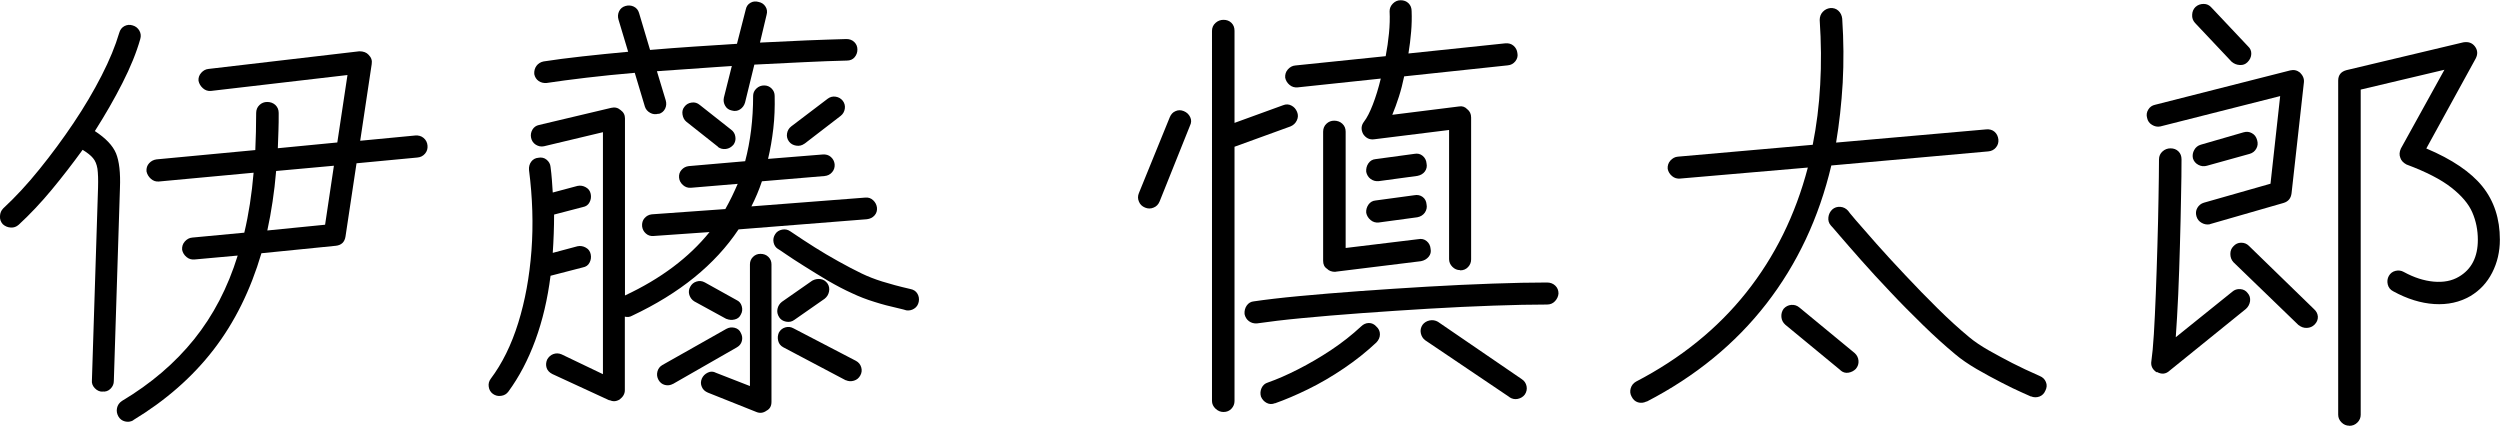
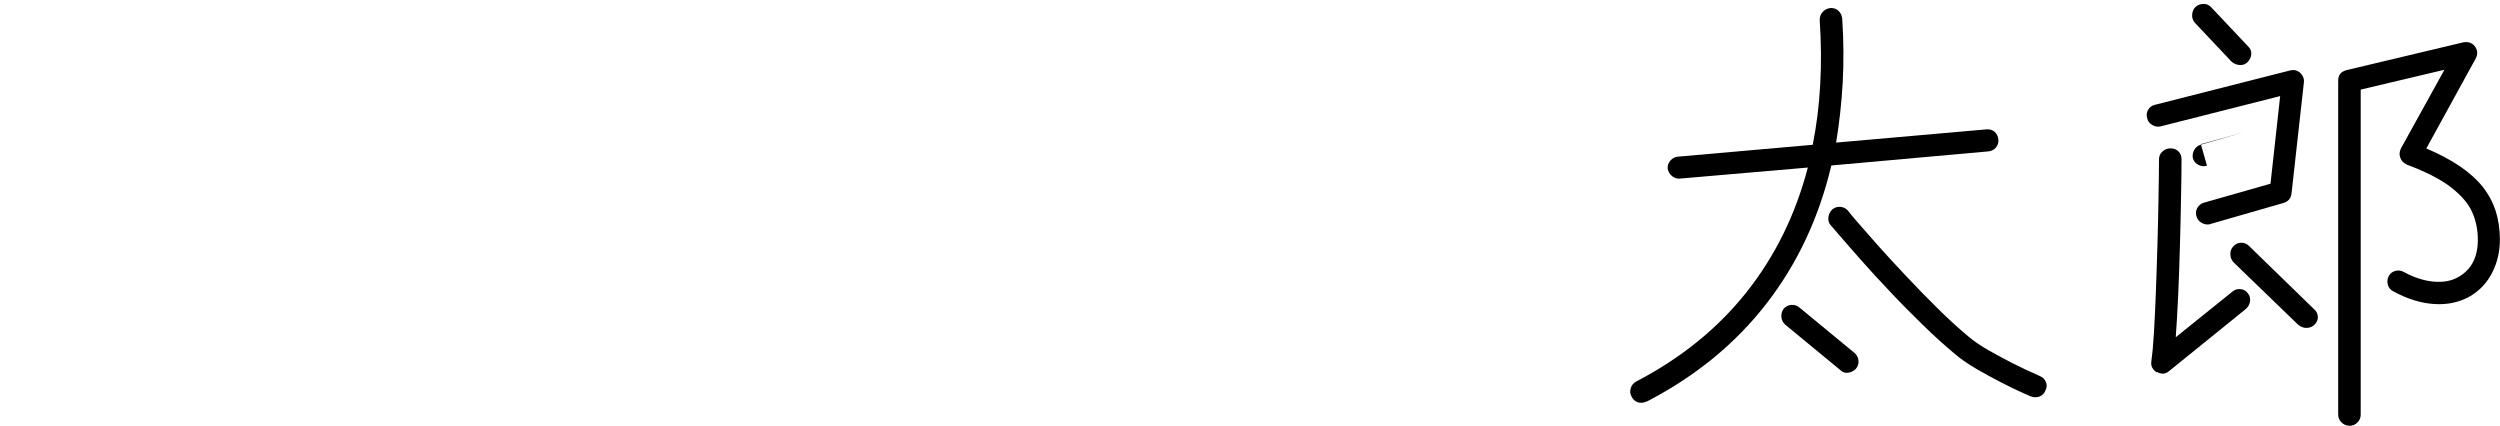
<svg xmlns="http://www.w3.org/2000/svg" id="_レイヤー_7" data-name="レイヤー 7" width="204.25" height="34.78" viewBox="0 0 204.25 34.78">
-   <path d="M8.37,32c-.24,0-.45-.1-.63-.29-.18-.19-.26-.41-.23-.65l.5-15.73c.02-.67,0-1.19-.05-1.55-.06-.36-.18-.65-.36-.86-.18-.22-.46-.44-.85-.68-.82,1.13-1.66,2.22-2.54,3.28-.88,1.06-1.77,2-2.68,2.84-.19.17-.41.25-.65.23-.24-.01-.46-.1-.65-.27-.17-.19-.25-.41-.23-.67.01-.25.1-.46.27-.63.98-.91,1.97-1.97,2.95-3.19.98-1.21,1.91-2.47,2.79-3.78.88-1.31,1.64-2.6,2.29-3.87.65-1.27,1.13-2.44,1.44-3.49.07-.26.22-.45.43-.56.22-.11.44-.13.68-.05.24.07.42.22.54.43.12.22.14.44.07.68-.31,1.1-.8,2.3-1.46,3.6-.66,1.3-1.41,2.6-2.25,3.92.89.58,1.46,1.18,1.73,1.82.26.64.37,1.58.32,2.83l-.5,15.77c0,.24-.09.45-.27.63-.18.18-.4.26-.67.23ZM10.89,34.34c-.22.12-.44.15-.68.09-.24-.06-.42-.2-.54-.41-.12-.22-.16-.44-.11-.68.05-.24.18-.43.4-.58,2.38-1.42,4.34-3.1,5.9-5.04,1.56-1.94,2.75-4.22,3.56-6.84l-3.53.32c-.24.02-.46-.04-.65-.2-.19-.16-.31-.35-.36-.59-.02-.26.05-.49.22-.68.17-.19.37-.3.61-.32l4.25-.4c.36-1.51.61-3.14.76-4.9l-7.74.72c-.24.02-.46-.05-.65-.22-.19-.17-.31-.37-.36-.61-.02-.26.05-.49.22-.67.17-.18.37-.28.61-.31l8.06-.76c.02-.48.04-.97.05-1.48.01-.5.02-1.02.02-1.55,0-.26.09-.48.27-.65.18-.17.39-.25.63-.25.26,0,.49.08.67.25.18.17.27.38.27.65,0,.5,0,.99-.02,1.46-.01.47-.03.94-.05,1.42l4.86-.47.83-5.51-11.16,1.3c-.24.02-.46-.05-.65-.22-.19-.17-.31-.37-.36-.61-.02-.24.05-.46.22-.65.17-.19.37-.3.61-.32l12.31-1.44c.34,0,.59.1.76.29.22.22.3.47.25.76l-.94,6.26,4.5-.43c.26-.02.49.04.68.2.19.16.3.37.32.63.02.24-.04.46-.2.65-.16.19-.37.3-.63.32l-4.97.47-.9,5.98c-.07.46-.34.71-.79.76l-6.08.61c-.89,3.02-2.19,5.65-3.91,7.88-1.72,2.23-3.91,4.15-6.57,5.76ZM21.84,18.83l4.72-.47.72-4.82-4.72.43c-.07.86-.17,1.7-.29,2.5-.12.8-.26,1.59-.43,2.36Z" />
-   <path d="M40.27,32.18c-.19-.14-.31-.34-.34-.58-.04-.24.02-.46.16-.65.94-1.25,1.69-2.77,2.25-4.57.56-1.8.92-3.77,1.08-5.9.16-2.14.09-4.33-.2-6.59-.02-.26.04-.49.18-.68.14-.19.34-.3.58-.32.26-.05.49,0,.68.16.19.16.3.35.32.59.05.36.08.71.11,1.06.02.35.05.69.07,1.03l2.02-.54c.24-.05.47-.01.68.11.22.12.35.3.4.54.05.24.02.47-.09.68-.11.22-.29.35-.56.4l-2.34.61c0,1.03-.04,2.08-.11,3.13l2.02-.54c.24-.05.47-.01.68.11.22.12.35.3.4.54.05.24.02.47-.09.68-.11.22-.29.35-.56.4l-2.63.68c-.24,1.9-.65,3.65-1.24,5.26-.59,1.61-1.33,3.01-2.21,4.21-.14.19-.34.31-.59.34-.25.04-.47-.02-.67-.16ZM49.81,32.72l-4.68-2.16c-.24-.12-.4-.29-.47-.5-.07-.22-.06-.44.04-.68.12-.22.29-.37.5-.45.22-.08.44-.08.68.02l3.38,1.62V10.8l-4.82,1.15c-.24.05-.46,0-.67-.13-.2-.13-.33-.32-.38-.56-.05-.24-.01-.46.11-.67.12-.2.3-.33.54-.38l5.9-1.4c.29-.07.54-.01.76.18.24.17.36.4.36.68v14.47c2.93-1.37,5.23-3.1,6.91-5.18l-4.57.32c-.24.02-.45-.04-.63-.2-.18-.16-.28-.35-.31-.59-.02-.26.04-.49.2-.67.16-.18.35-.28.59-.31l6.01-.43c.19-.34.37-.68.54-1.03.17-.35.32-.69.47-1.03l-3.82.32c-.24.02-.46-.05-.65-.22-.19-.17-.3-.37-.32-.61-.02-.24.04-.45.2-.63.16-.18.35-.28.59-.31l4.61-.4c.43-1.63.65-3.41.65-5.33,0-.24.09-.44.27-.61.18-.17.39-.25.63-.25s.44.08.61.25c.17.17.25.37.25.61.02.91-.01,1.8-.11,2.66s-.24,1.69-.43,2.48l4.46-.36c.26-.02.49.04.67.2.18.16.28.35.31.59.02.24-.04.46-.2.65-.16.19-.37.3-.63.32l-5.11.43c-.24.72-.53,1.4-.86,2.05l9.32-.72c.24-.02.45.05.63.22.18.17.28.37.31.61.02.24-.04.45-.2.63-.16.18-.37.28-.63.31l-10.48.83c-1.92,2.88-4.82,5.23-8.71,7.06-.17.1-.36.12-.58.07v6.01c0,.29-.14.54-.43.76-.29.17-.56.18-.83.04ZM53.8,9.29c-.24.07-.47.05-.68-.07-.22-.12-.36-.29-.43-.5l-.83-2.77c-1.39.12-2.71.25-3.96.4s-2.33.29-3.24.43c-.24.02-.46-.03-.65-.16-.19-.13-.31-.32-.36-.56-.02-.26.04-.49.18-.68.14-.19.34-.31.58-.36.91-.14,1.96-.28,3.15-.41,1.19-.13,2.44-.26,3.76-.38l-.79-2.63c-.07-.24-.05-.47.05-.68.11-.22.28-.36.52-.43.24-.07.47-.05.68.05.22.11.36.28.43.52l.9,3.02c1.17-.1,2.36-.19,3.55-.27,1.19-.08,2.37-.16,3.55-.23l.72-2.81c.05-.24.17-.42.38-.54.2-.12.43-.14.67-.07.24.05.43.17.56.38.13.2.16.43.09.67l-.54,2.27c1.34-.07,2.62-.13,3.82-.18,1.2-.05,2.28-.08,3.24-.11.26,0,.48.08.65.25.17.17.25.37.25.61s-.08.45-.23.63-.37.27-.63.27c-1.03.02-2.2.07-3.49.13-1.3.06-2.65.13-4.07.2l-.76,3.1c-.07.24-.21.43-.41.56-.2.13-.43.16-.67.09-.24-.05-.42-.17-.54-.38-.12-.2-.16-.43-.11-.67l.65-2.59-6.12.43.72,2.38c.07.24.05.47-.05.68-.11.22-.28.36-.52.43ZM54.99,31.36c-.22.12-.44.15-.67.09-.23-.06-.4-.2-.52-.41-.12-.22-.15-.44-.09-.68.06-.24.2-.42.41-.54l5.22-2.95c.22-.12.44-.15.68-.09.24.06.41.2.5.41.12.22.15.44.09.67-.06.23-.2.4-.41.52l-5.22,2.99ZM58.66,11.99l-2.59-2.05c-.17-.14-.27-.34-.31-.59-.04-.25.02-.46.16-.63.14-.19.34-.31.59-.34.25-.04.47.03.67.2l2.56,2.02c.19.14.31.34.34.58.04.24-.02.46-.16.65-.17.19-.37.31-.61.34s-.46-.02-.65-.16ZM59.35,26.06l-2.63-1.44c-.19-.12-.32-.29-.4-.52-.07-.23-.05-.45.07-.67.12-.22.29-.36.52-.43.23-.07.45-.05.67.07l2.59,1.44c.22.1.36.26.43.5.07.24.05.47-.07.68-.1.22-.26.35-.5.41-.24.06-.47.04-.68-.05ZM61.8,33.66l-3.96-1.58c-.24-.1-.41-.25-.5-.47-.1-.22-.1-.44,0-.68.1-.22.26-.38.49-.49.23-.11.45-.1.67.02l2.77,1.08v-9.94c0-.24.08-.44.25-.61.17-.17.37-.25.61-.25.26,0,.48.08.65.25.17.17.25.37.25.61v11.23c0,.34-.13.58-.4.72-.26.19-.54.23-.83.11ZM74,25.34s-.29-.09-.79-.2c-.5-.11-1.09-.26-1.75-.47-.66-.2-1.27-.44-1.82-.7-.65-.29-1.31-.64-2-1.04-.68-.41-1.33-.8-1.94-1.19-.61-.38-1.11-.71-1.49-.97-.38-.26-.6-.41-.65-.43-.19-.12-.31-.3-.36-.54-.05-.24,0-.47.14-.68.12-.19.31-.31.56-.36.25-.05.47,0,.67.14.74.5,1.41.94,2,1.31.59.37,1.22.75,1.91,1.13.68.38,1.33.72,1.93,1.01.5.24,1.06.46,1.67.65.61.19,1.37.4,2.29.61.26.05.46.17.58.38.12.2.16.43.11.67-.05.24-.17.43-.38.56-.2.13-.43.17-.67.13ZM64.89,26.14c-.19.14-.41.19-.67.14-.25-.05-.44-.17-.56-.36-.14-.22-.19-.44-.14-.68.05-.24.17-.43.36-.58l2.48-1.73c.22-.12.44-.16.68-.13.24.04.43.16.58.38.12.19.16.41.11.65-.05.24-.17.43-.36.58l-2.48,1.73ZM69.1,31.07l-5.11-2.7c-.22-.12-.35-.29-.41-.52-.06-.23-.04-.45.05-.67.12-.22.29-.36.52-.43.23-.07.45-.05.67.07l5.11,2.66c.22.12.36.29.43.52.07.23.05.45-.07.67-.12.22-.29.36-.52.43-.23.07-.45.06-.67-.04ZM65.72,11.74c-.19.14-.41.2-.67.16-.25-.04-.45-.15-.59-.34-.14-.19-.2-.41-.16-.65.04-.24.15-.43.34-.58l2.99-2.27c.19-.14.41-.2.65-.16.24.04.43.15.58.34.14.19.2.41.16.65-.04.24-.15.43-.34.58l-2.95,2.27Z" />
-   <path d="M93.55,16.96c-.24-.1-.41-.26-.5-.49-.1-.23-.1-.46,0-.7l2.52-6.19c.1-.24.25-.41.47-.5.22-.1.44-.1.68,0,.24.1.41.26.52.49.11.23.1.46-.02.7l-2.48,6.19c-.1.24-.26.41-.49.5-.23.1-.46.1-.7,0ZM99.96,33.66c-.24,0-.46-.09-.65-.27-.19-.18-.29-.39-.29-.63V2.52c0-.26.1-.48.29-.65.19-.17.41-.25.65-.25.26,0,.48.08.65.25.17.17.25.38.25.65v7.52l3.96-1.44c.24-.1.47-.09.68.02.22.11.37.28.47.52.1.24.09.47-.02.7-.11.23-.28.39-.52.49l-4.57,1.66v20.77c0,.24-.08.45-.25.63s-.38.27-.65.27ZM102.69,26.42c-.24.02-.46-.04-.65-.18-.19-.14-.31-.34-.36-.58-.02-.26.04-.5.18-.7.14-.2.34-.32.58-.34.96-.14,2.2-.29,3.71-.43s3.17-.28,4.97-.41c1.8-.13,3.63-.25,5.49-.36,1.86-.11,3.64-.19,5.33-.25,1.69-.06,3.17-.09,4.45-.09.26,0,.49.08.67.25.18.17.27.38.27.65-.02.24-.12.45-.29.63-.17.18-.38.27-.65.27-1.25,0-2.71.03-4.39.09-1.68.06-3.44.14-5.27.25-1.84.11-3.65.23-5.44.36-1.79.13-3.43.27-4.91.41s-2.71.29-3.67.43ZM104.17,32.94c-.24.1-.47.09-.68-.02s-.37-.28-.47-.52c-.07-.24-.05-.47.05-.7.11-.23.28-.38.52-.45.74-.26,1.57-.62,2.47-1.08.9-.46,1.8-.98,2.7-1.58.9-.6,1.71-1.24,2.43-1.91.19-.19.41-.29.65-.29s.44.1.61.29c.19.17.29.38.29.63s-.1.47-.29.67c-.79.74-1.67,1.45-2.65,2.11-.97.66-1.95,1.23-2.93,1.71-.98.48-1.88.86-2.7,1.15ZM119.29,22.07c-.24,0-.45-.09-.63-.27-.18-.18-.27-.39-.27-.63v-10.55l-6.12.76c-.38.05-.68-.1-.9-.43-.19-.36-.17-.7.07-1.01.24-.31.48-.78.72-1.4.24-.62.46-1.33.65-2.12l-6.8.72c-.24.02-.46-.04-.65-.2-.19-.16-.31-.35-.36-.59-.02-.26.05-.49.22-.68.17-.19.37-.3.61-.32l7.38-.76c.12-.62.21-1.25.27-1.87.06-.62.08-1.22.05-1.8,0-.24.09-.45.27-.63.18-.18.39-.27.63-.27.26,0,.48.08.65.25.17.17.25.38.25.65.02.53.01,1.09-.04,1.67-.05.59-.12,1.18-.22,1.78l7.92-.83c.26-.02.49.04.67.2.18.16.28.35.31.59.05.24,0,.46-.16.67-.16.2-.37.32-.63.34l-8.46.9c-.12.58-.26,1.13-.43,1.66-.17.53-.35,1.02-.54,1.48l5.44-.68c.26-.05.49.02.68.22.22.17.32.4.32.68v11.59c0,.24-.08.45-.25.63s-.38.27-.65.27ZM109.1,22.21c-.29,0-.52-.08-.68-.25-.22-.14-.32-.36-.32-.65v-10.55c0-.26.09-.48.27-.65.18-.17.39-.25.63-.25.26,0,.49.08.67.25.18.17.27.38.27.65v9.5l5.94-.72c.26-.05.49,0,.68.16.19.16.3.37.32.63.05.24,0,.46-.16.65-.16.19-.37.31-.63.36l-6.98.86ZM112.63,14.8c-.24.02-.46-.04-.65-.18s-.31-.34-.36-.58c-.02-.26.04-.5.18-.7.14-.2.34-.32.58-.34l3.17-.43c.26-.05.49,0,.68.16.19.16.3.37.32.63.05.24,0,.46-.14.65-.14.19-.35.31-.61.36l-3.17.43ZM112.63,18.18c-.24.02-.46-.04-.65-.2-.19-.16-.31-.35-.36-.59-.02-.24.04-.46.18-.67.14-.2.34-.32.58-.34l3.17-.43c.26-.05.49,0,.68.14.19.14.3.35.32.61.05.24,0,.46-.14.67-.14.2-.35.33-.61.38l-3.17.43ZM123.32,32.44l-6.88-4.64c-.19-.14-.31-.34-.36-.58-.05-.24,0-.47.14-.68.14-.19.34-.31.58-.36.24-.05.47-.01.68.11l6.84,4.68c.22.14.35.34.4.58.05.24,0,.47-.14.68-.14.19-.34.31-.58.36-.24.05-.47,0-.68-.14Z" />
  <path d="M134.52,32.8c-.24.12-.47.14-.7.07-.23-.07-.4-.23-.52-.47-.12-.22-.14-.44-.07-.68.07-.24.22-.42.43-.54,3.65-1.9,6.65-4.32,9-7.27,2.35-2.95,4.03-6.36,5.04-10.22l-10.44.9c-.24.02-.46-.04-.65-.2-.19-.16-.31-.35-.36-.59-.02-.26.05-.49.22-.68.17-.19.37-.3.61-.32l11.02-.97c.31-1.56.52-3.19.61-4.9.1-1.7.08-3.47-.04-5.29,0-.26.08-.49.25-.67s.37-.28.61-.31c.26-.02.49.05.67.22.18.17.28.38.31.65.12,1.8.13,3.55.04,5.24-.1,1.69-.28,3.32-.54,4.88l12.28-1.08c.26-.02.49.04.67.2.18.16.28.37.31.63.02.24-.04.46-.2.65-.16.19-.37.3-.63.32l-12.82,1.15c-1.01,4.27-2.78,8.04-5.31,11.3-2.53,3.26-5.79,5.93-9.77,7.99ZM150.36,30.24l-4.5-3.71c-.19-.17-.3-.38-.32-.63-.02-.25.04-.47.18-.67.17-.19.38-.3.63-.32.25-.02.47.05.67.22l4.5,3.71c.19.17.3.38.32.63.02.25-.05.47-.22.67-.17.17-.37.27-.61.31-.24.04-.46-.03-.65-.2ZM165.94,32.4s-.3-.14-.76-.34c-.46-.2-1.01-.47-1.67-.81-.66-.34-1.33-.7-2.02-1.1-.68-.4-1.27-.8-1.75-1.21-.84-.7-1.72-1.49-2.63-2.38-.91-.89-1.81-1.79-2.68-2.72-.88-.92-1.67-1.79-2.38-2.59-.71-.8-1.28-1.46-1.73-1.98-.44-.52-.69-.8-.74-.85-.17-.19-.23-.41-.2-.67s.14-.46.31-.63c.19-.17.41-.24.67-.22.25.02.46.13.63.32,0,.02.21.28.63.77.42.49.98,1.13,1.69,1.93s1.49,1.65,2.36,2.57c.86.92,1.75,1.83,2.65,2.72.9.89,1.76,1.67,2.57,2.34.43.36.97.72,1.6,1.08.64.36,1.27.7,1.91,1.03s1.39.68,2.25,1.06c.24.1.41.26.5.49.1.23.08.46-.04.7-.1.24-.26.4-.49.49-.23.08-.46.08-.7-.02Z" />
-   <path d="M180.56,18.32c-.24.05-.47.01-.68-.11-.22-.12-.36-.3-.43-.54-.07-.24-.05-.47.07-.68s.3-.36.54-.43l5.44-1.55.79-7.16-9.79,2.48c-.24.05-.47,0-.68-.13-.22-.13-.35-.32-.4-.56-.07-.24-.04-.47.09-.68.13-.22.32-.35.56-.4l11.05-2.81c.29-.07.55-.01.79.18.24.24.35.5.32.79l-1.01,9.07c-.05.41-.26.67-.65.79l-6.01,1.73ZM176.2,30.42c-.36-.24-.5-.55-.43-.94.07-.48.14-1.21.2-2.18.06-.97.11-2.08.16-3.33.05-1.25.09-2.54.13-3.89.04-1.34.07-2.63.09-3.87.02-1.24.04-2.3.04-3.19,0-.26.1-.48.29-.65.19-.17.41-.25.65-.25.26,0,.48.08.65.25.17.17.25.38.25.65,0,.84-.01,1.88-.04,3.11-.02,1.24-.05,2.54-.09,3.92-.04,1.38-.08,2.72-.14,4.03-.06,1.31-.13,2.47-.2,3.47l4.61-3.71c.19-.17.41-.24.67-.22.25.02.45.13.59.32.17.19.23.41.2.67-.04.25-.15.46-.34.63l-6.23,5.04c-.31.29-.66.32-1.04.11ZM183.62,5.08c-.17.17-.38.25-.63.23-.25-.01-.47-.1-.67-.27l-2.99-3.17c-.17-.19-.25-.41-.23-.67.01-.25.1-.46.27-.63.19-.17.41-.25.67-.25s.46.1.63.29l2.99,3.17c.19.17.28.38.27.63-.01.25-.11.47-.31.67ZM180.31,13.54c-.24.07-.47.05-.7-.07-.23-.12-.38-.3-.45-.54-.05-.24-.01-.47.11-.68.12-.22.3-.36.54-.43l3.49-1.01c.24-.07.47-.05.68.07.22.12.36.31.43.58.07.24.05.47-.07.68-.12.22-.3.36-.54.43l-3.49.97ZM187.8,26.57l-5.33-5.15c-.17-.19-.25-.41-.25-.67s.08-.46.25-.63c.17-.19.38-.29.63-.29s.46.08.63.25l5.33,5.18c.19.17.29.37.31.61.01.24-.08.46-.27.65-.17.17-.38.26-.63.27-.25.01-.47-.07-.67-.23ZM191.93,34.78c-.24,0-.45-.09-.63-.27s-.27-.39-.27-.63V6.59c0-.46.23-.74.68-.86l9.54-2.27c.41-.07.72.04.94.32.24.31.26.65.07,1.01l-4.03,7.34c2.11.89,3.64,1.93,4.59,3.11.95,1.19,1.42,2.63,1.42,4.34,0,.98-.21,1.88-.63,2.7-.42.82-1.01,1.45-1.78,1.91-.86.5-1.85.72-2.95.65-1.1-.07-2.22-.42-3.35-1.04-.24-.12-.39-.31-.45-.56-.06-.25-.03-.49.09-.7s.3-.35.54-.41c.24-.06.47-.03.68.09.84.46,1.66.72,2.45.79s1.48-.06,2.05-.4c1.03-.6,1.55-1.61,1.55-3.02,0-.79-.15-1.54-.45-2.23-.3-.7-.87-1.37-1.71-2.03-.84-.66-2.06-1.29-3.67-1.89-.26-.14-.43-.32-.5-.54-.1-.24-.08-.49.04-.76l3.56-6.44-6.84,1.62v26.57c0,.24-.09.45-.27.63-.18.18-.4.27-.67.27Z" />
+   <path d="M180.56,18.32c-.24.05-.47.01-.68-.11-.22-.12-.36-.3-.43-.54-.07-.24-.05-.47.07-.68s.3-.36.54-.43l5.44-1.55.79-7.16-9.79,2.48c-.24.05-.47,0-.68-.13-.22-.13-.35-.32-.4-.56-.07-.24-.04-.47.09-.68.13-.22.32-.35.56-.4l11.05-2.81c.29-.07.55-.01.79.18.24.24.35.5.32.79l-1.01,9.07c-.05.41-.26.67-.65.79l-6.01,1.73ZM176.2,30.42c-.36-.24-.5-.55-.43-.94.07-.48.14-1.21.2-2.18.06-.97.11-2.08.16-3.33.05-1.25.09-2.54.13-3.89.04-1.34.07-2.63.09-3.87.02-1.24.04-2.3.04-3.19,0-.26.1-.48.29-.65.19-.17.41-.25.65-.25.26,0,.48.08.65.25.17.17.25.38.25.65,0,.84-.01,1.88-.04,3.11-.02,1.24-.05,2.54-.09,3.92-.04,1.38-.08,2.72-.14,4.03-.06,1.31-.13,2.47-.2,3.47l4.61-3.71c.19-.17.41-.24.67-.22.25.02.45.13.59.32.17.19.23.41.2.67-.04.25-.15.46-.34.63l-6.23,5.04c-.31.29-.66.32-1.04.11ZM183.62,5.08c-.17.17-.38.25-.63.23-.25-.01-.47-.1-.67-.27l-2.99-3.17c-.17-.19-.25-.41-.23-.67.01-.25.1-.46.27-.63.19-.17.41-.25.67-.25s.46.1.63.29l2.99,3.17c.19.17.28.38.27.63-.01.25-.11.47-.31.67ZM180.31,13.54c-.24.07-.47.05-.7-.07-.23-.12-.38-.3-.45-.54-.05-.24-.01-.47.11-.68.12-.22.3-.36.54-.43l3.49-1.01l-3.49.97ZM187.8,26.57l-5.33-5.15c-.17-.19-.25-.41-.25-.67s.08-.46.25-.63c.17-.19.38-.29.63-.29s.46.08.63.25l5.33,5.18c.19.17.29.37.31.61.01.24-.08.46-.27.65-.17.17-.38.26-.63.27-.25.01-.47-.07-.67-.23ZM191.93,34.78c-.24,0-.45-.09-.63-.27s-.27-.39-.27-.63V6.59c0-.46.23-.74.68-.86l9.54-2.27c.41-.07.72.04.94.32.24.31.26.65.07,1.01l-4.03,7.34c2.11.89,3.64,1.93,4.59,3.11.95,1.19,1.42,2.63,1.42,4.34,0,.98-.21,1.88-.63,2.7-.42.82-1.01,1.45-1.78,1.91-.86.5-1.85.72-2.95.65-1.1-.07-2.22-.42-3.35-1.04-.24-.12-.39-.31-.45-.56-.06-.25-.03-.49.09-.7s.3-.35.54-.41c.24-.06.47-.03.68.09.84.46,1.66.72,2.45.79s1.48-.06,2.05-.4c1.03-.6,1.55-1.61,1.55-3.02,0-.79-.15-1.54-.45-2.23-.3-.7-.87-1.37-1.71-2.03-.84-.66-2.06-1.29-3.67-1.89-.26-.14-.43-.32-.5-.54-.1-.24-.08-.49.04-.76l3.56-6.44-6.84,1.62v26.57c0,.24-.09.45-.27.63-.18.18-.4.27-.67.27Z" />
</svg>